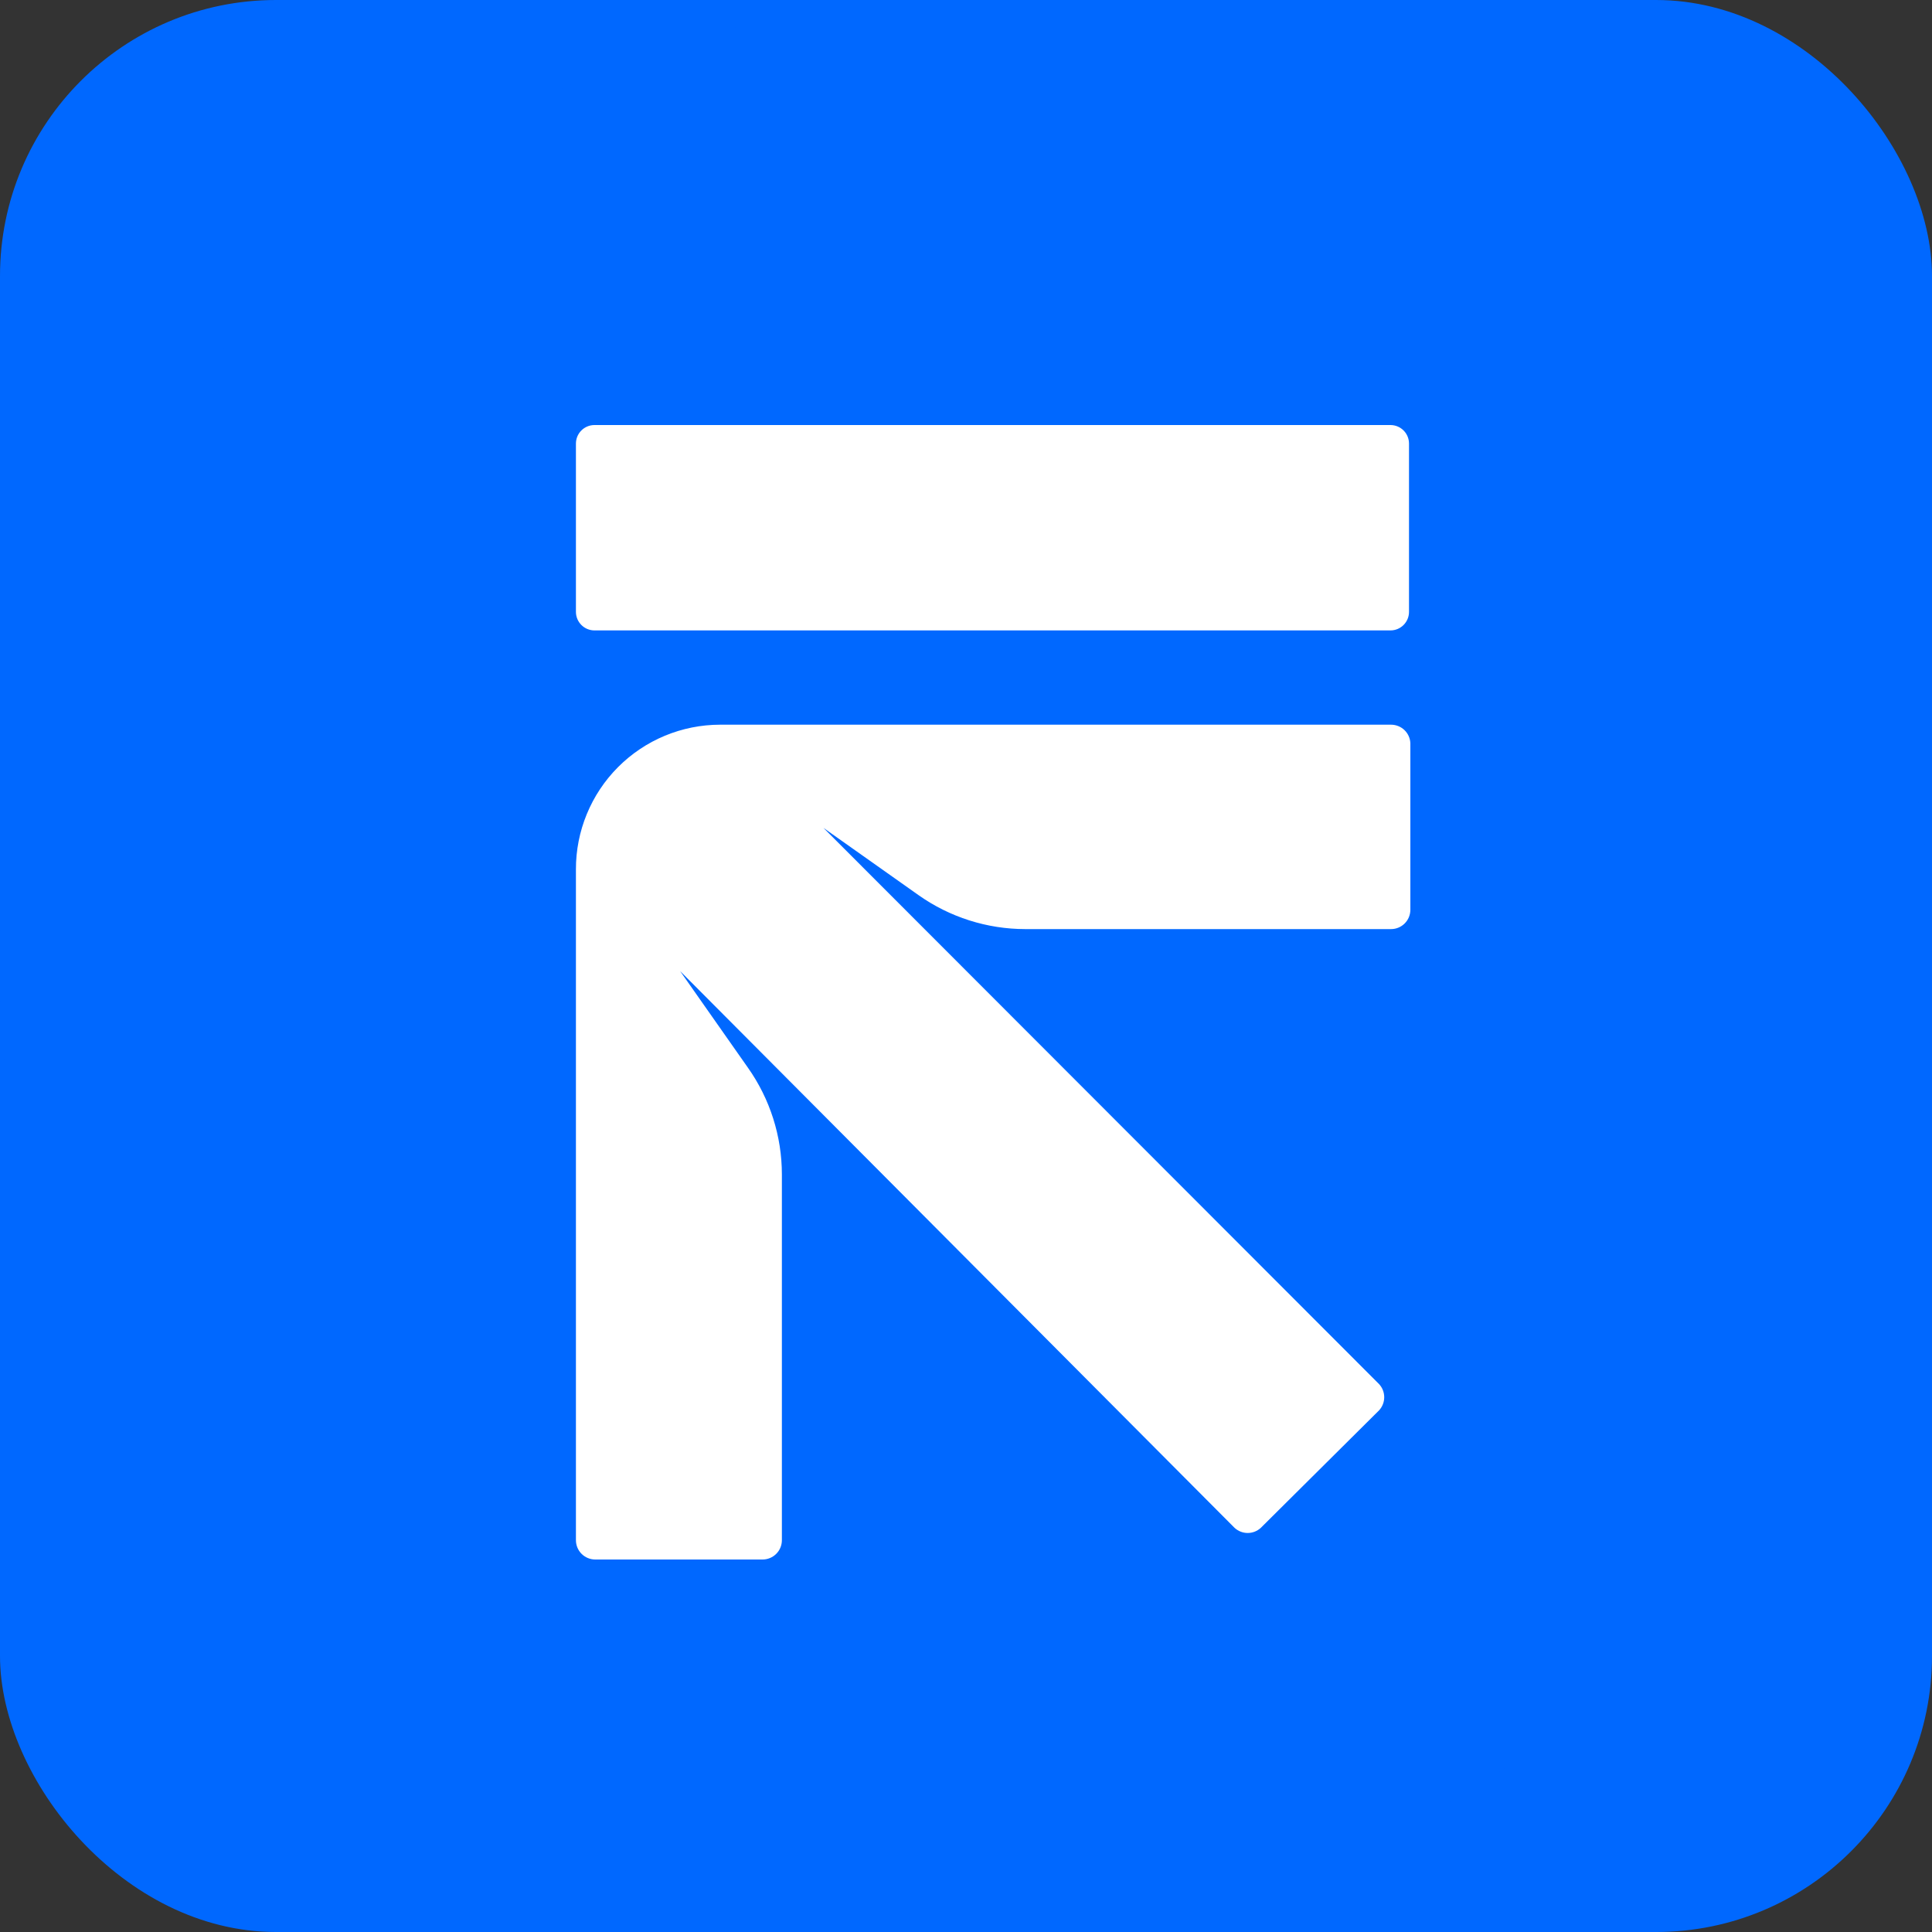
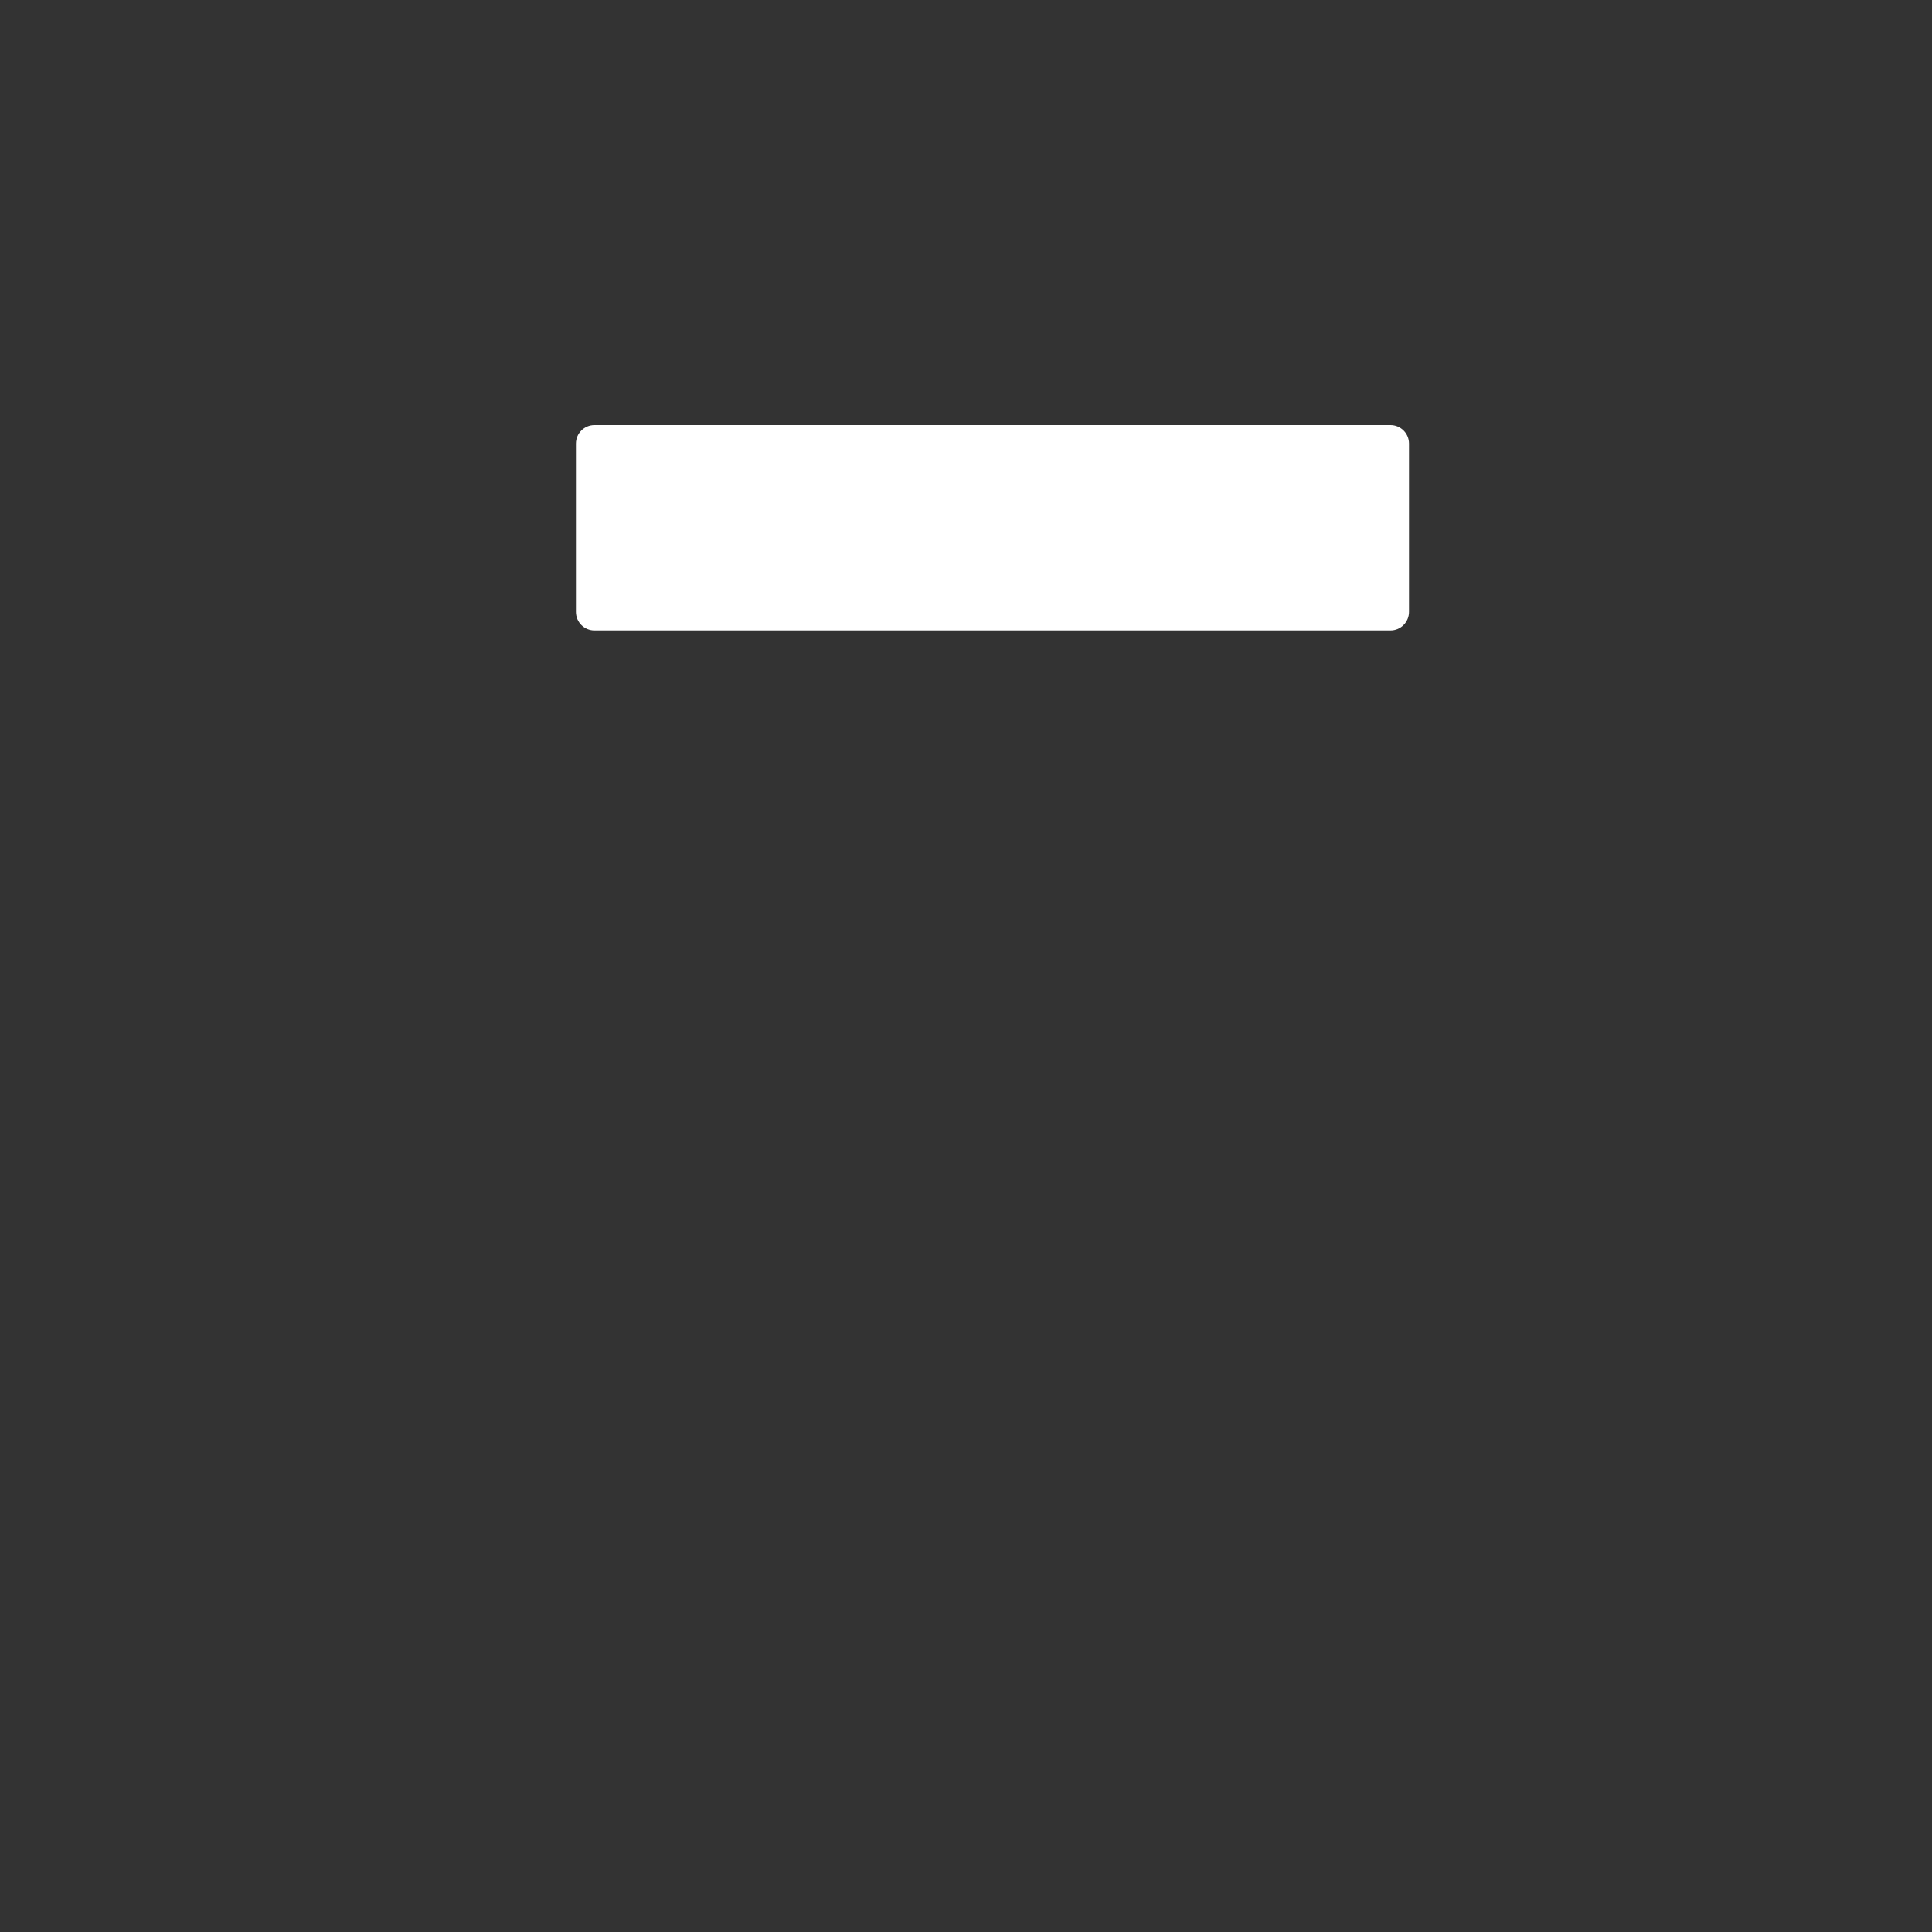
<svg xmlns="http://www.w3.org/2000/svg" width="70" height="70" viewBox="0 0 70 70" fill="none">
  <rect x="0" y="0" width="70" height="70" fill="#333333" stroke="none" />
  <g clip-path="url(#clip0_1438_630)">
-     <rect width="70" height="70" rx="10" fill="#0068FF" />
    <g clip-path="url(#clip1_1438_630)">
-       <path d="M35 70C54.33 70 70 54.33 70 35C70 15.67 54.33 0 35 0C15.67 0 0 15.67 0 35C0 54.33 15.67 70 35 70Z" fill="#0068FF" />
-       <path d="M50.4 26.257H26.089C25.402 26.258 24.722 26.394 24.087 26.658C23.453 26.922 22.876 27.309 22.391 27.796C21.906 28.283 21.522 28.861 21.261 29.496C20.999 30.132 20.865 30.813 20.867 31.5V55.804C20.867 55.99 20.941 56.168 21.072 56.299C21.203 56.43 21.382 56.504 21.567 56.504H27.629C27.815 56.504 27.993 56.43 28.124 56.299C28.256 56.168 28.329 55.99 28.329 55.804V42.553C28.329 41.166 27.898 39.814 27.097 38.682L24.64 35.182L44.73 55.356C44.86 55.476 45.03 55.543 45.206 55.543C45.383 55.543 45.553 55.476 45.682 55.356L49.966 51.1C50.086 50.971 50.153 50.8 50.153 50.624C50.153 50.447 50.086 50.277 49.966 50.148L29.834 29.995L33.278 32.431C34.41 33.232 35.763 33.662 37.149 33.663H50.4C50.586 33.663 50.764 33.589 50.895 33.458C51.026 33.327 51.1 33.149 51.1 32.963V26.929C51.093 26.748 51.016 26.577 50.886 26.452C50.755 26.327 50.581 26.257 50.4 26.257Z" fill="white" />
      <path d="M50.379 15.4H21.539C21.168 15.4 20.867 15.701 20.867 16.072V22.169C20.867 22.54 21.168 22.841 21.539 22.841H50.379C50.75 22.841 51.051 22.54 51.051 22.169V16.072C51.051 15.701 50.75 15.4 50.379 15.4Z" fill="white" />
    </g>
  </g>
  <defs>
    <clipPath id="clip0_1438_630">
      <rect width="70" height="70" rx="10" fill="white" />
    </clipPath>
    <clipPath id="clip1_1438_630">
      <rect width="70" height="70" fill="white" />
    </clipPath>
  </defs>
</svg>